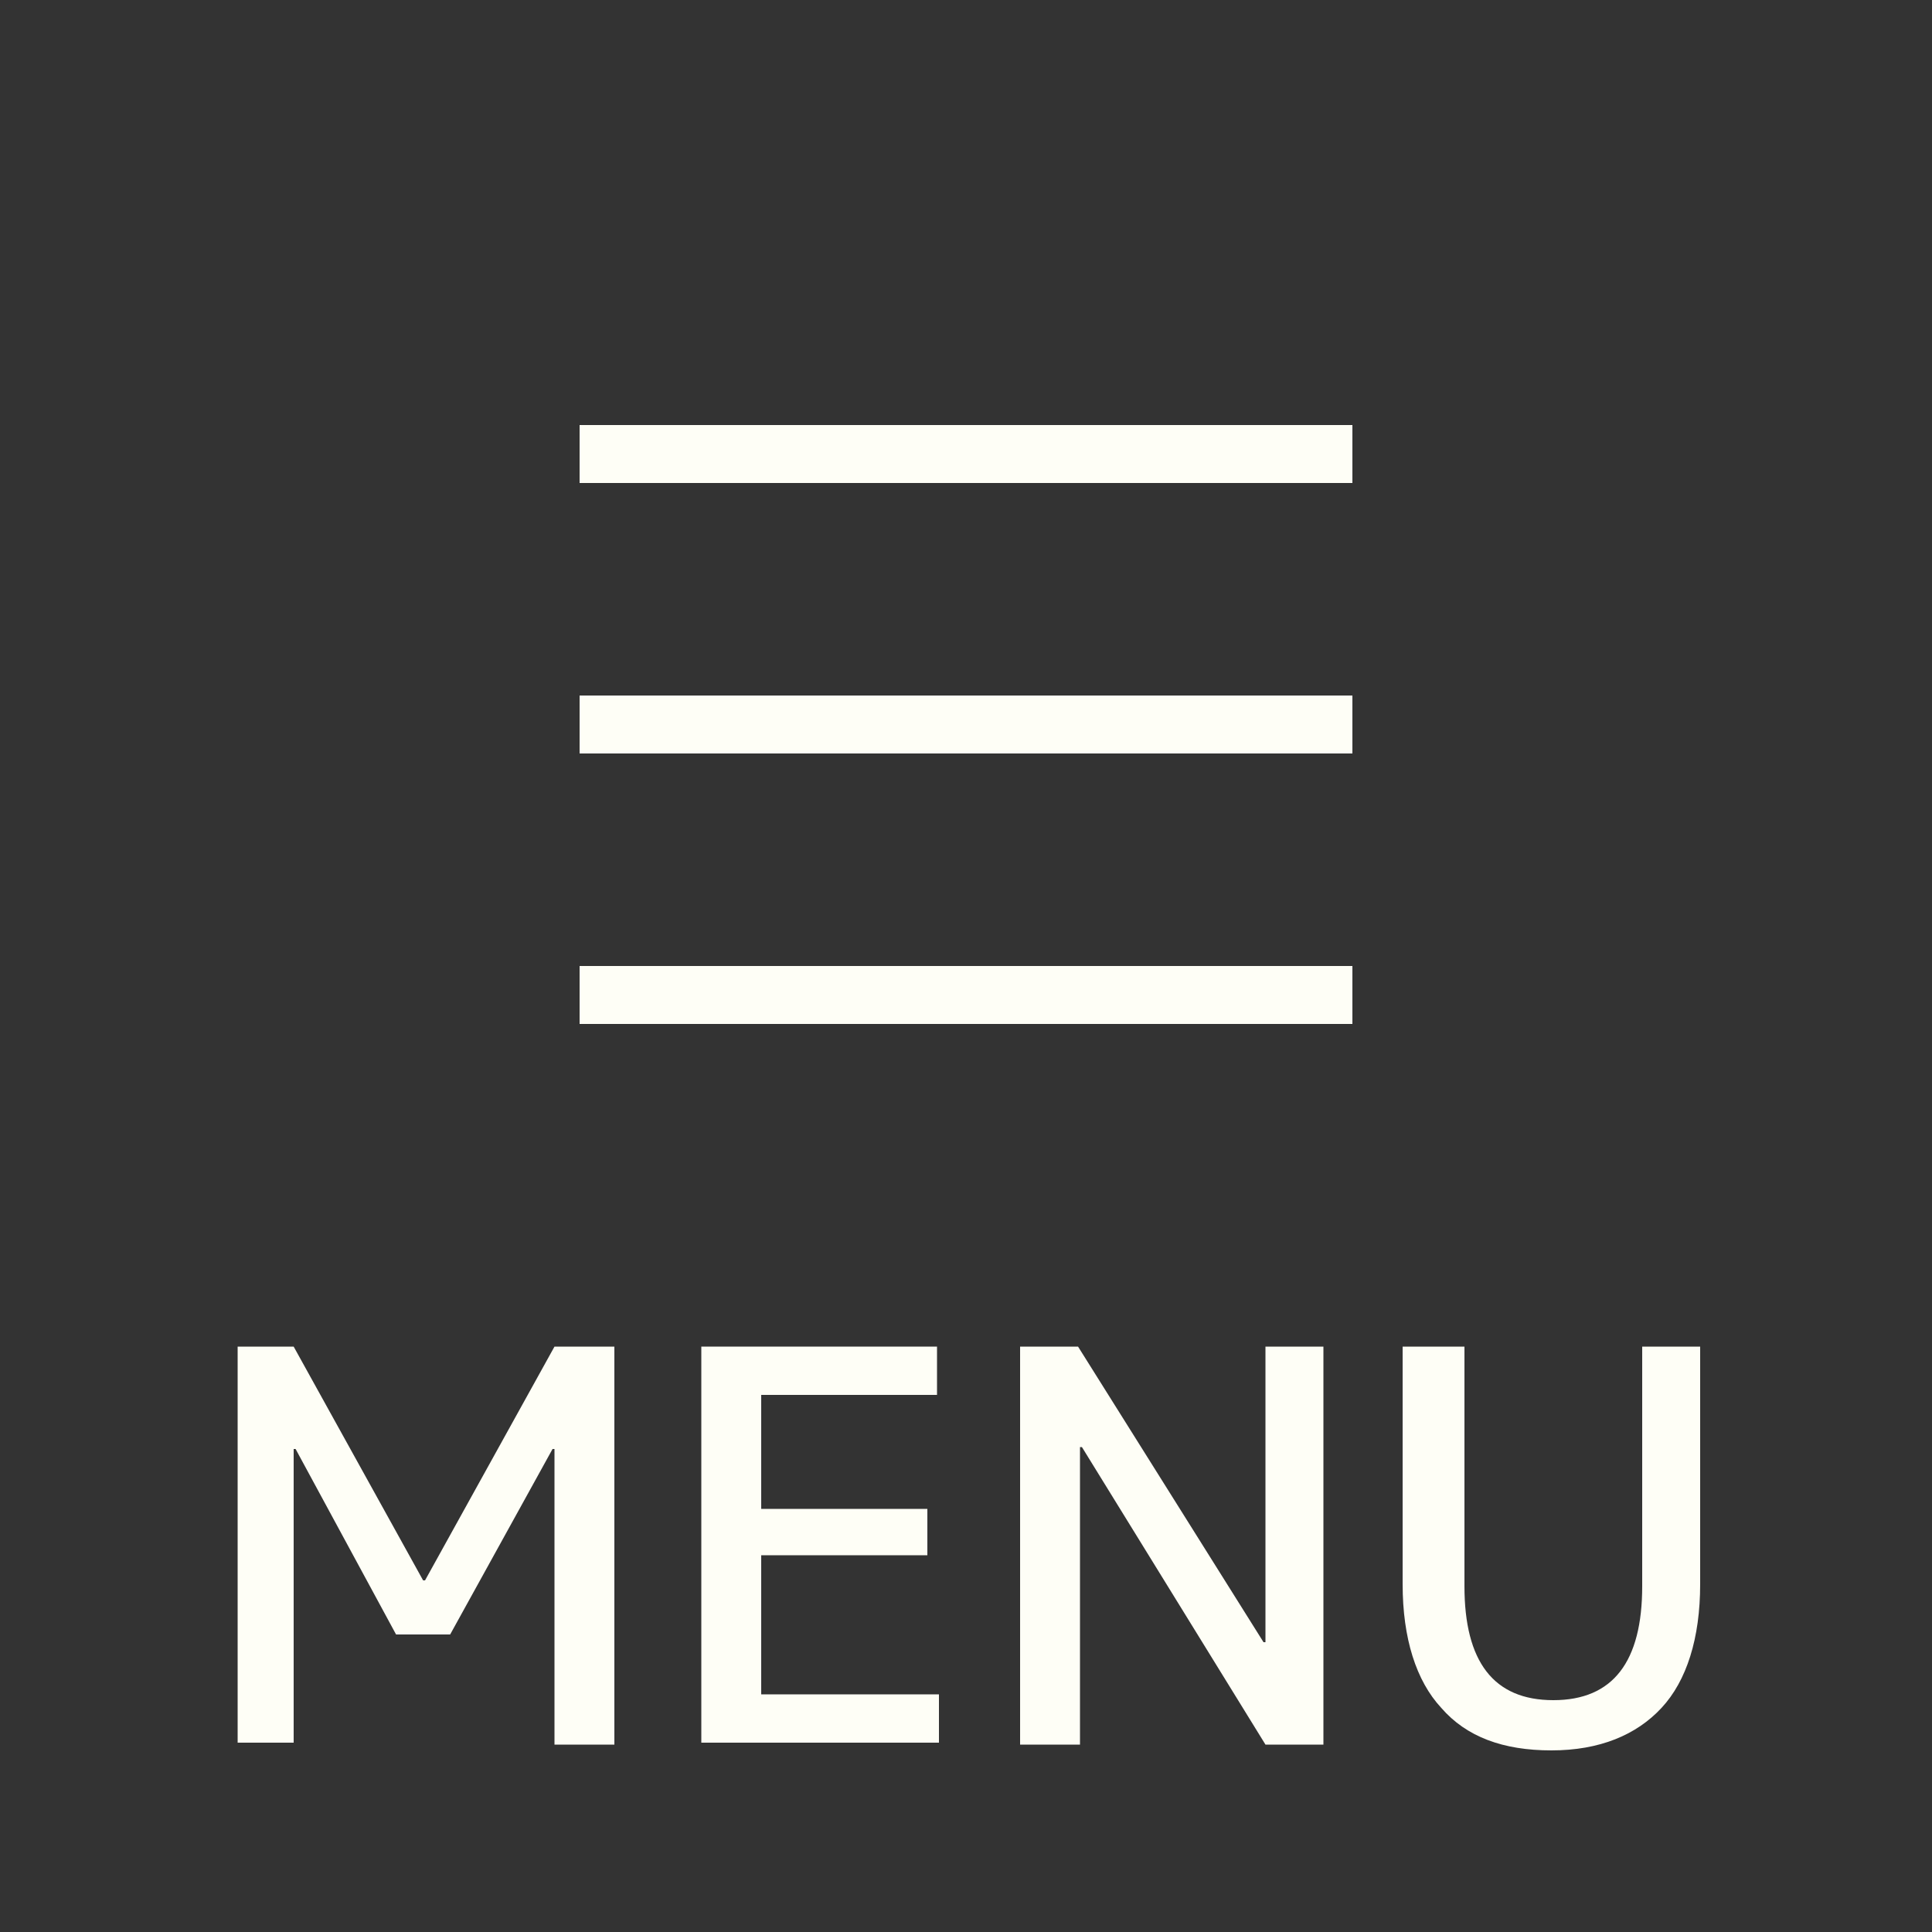
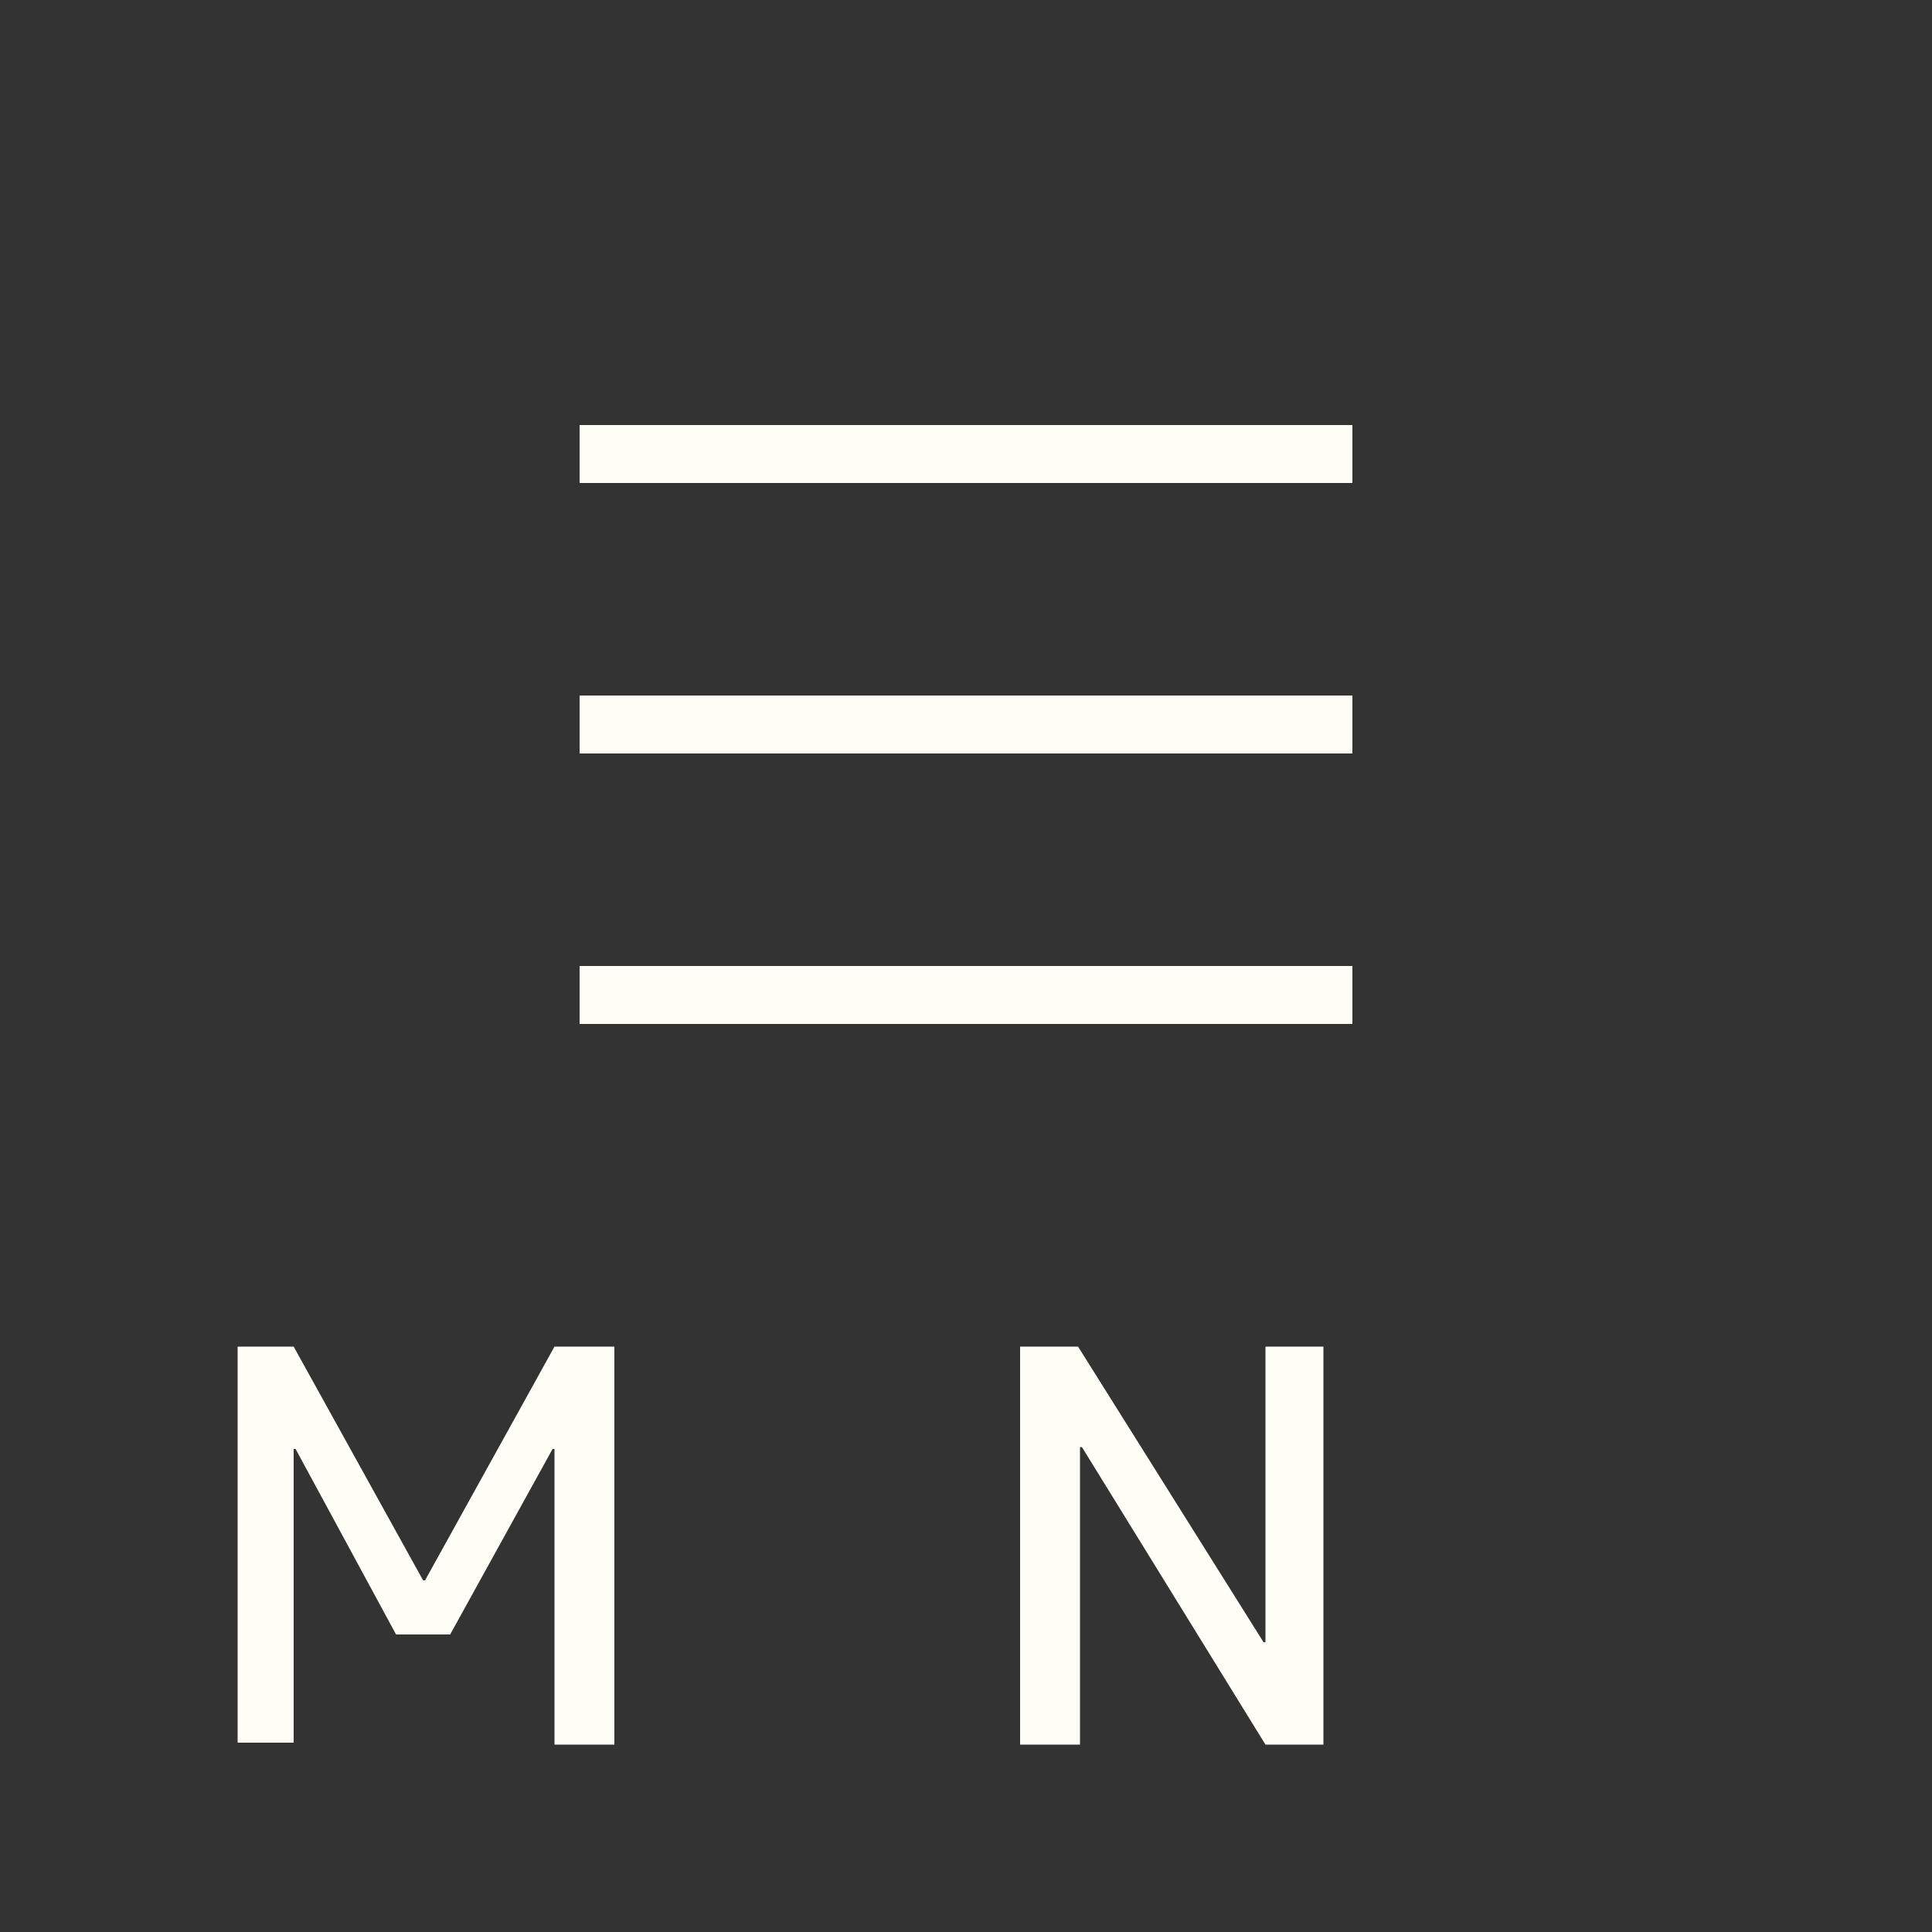
<svg xmlns="http://www.w3.org/2000/svg" version="1.1" id="レイヤー_1" x="0px" y="0px" viewBox="0 0 100 100" style="enable-background:new 0 0 100 100;" xml:space="preserve">
  <rect x="0" y="0" width="100" height="100" fill="#333333" stroke="none" />
  <style type="text/css">
	.st0{fill:#FEFEF6;}
</style>
  <g id="レイヤー_1_00000162318445781381772120000012234358916664140161_">
    <rect x="30" y="22" class="st0" width="40" height="3" />
    <rect x="30" y="36" class="st0" width="40" height="3" />
    <rect x="30" y="50" class="st0" width="40" height="3" />
    <g>
      <path class="st0" d="M12.3,90.3V69.7h2.9l6.7,12.1H22l6.7-12.1h3.1v20.6h-3.1V75h-0.1l-5.3,9.6h-2.8L15.3,75h-0.1v15.2h-2.9    C12.3,90.2,12.3,90.3,12.3,90.3z" />
-       <path class="st0" d="M39.4,72.2v5.9H48v2.4h-8.6v7.2h9.2v2.5H36.3V69.7h12.2v2.5H39.4z" />
      <path class="st0" d="M52.8,90.3V69.7h3L65.4,85h0.1V69.7h3v20.6h-3L56,74.9h-0.1v15.4H52.8z" />
-       <path class="st0" d="M75.8,69.7v12.4c0,3.9,1.5,5.9,4.6,5.9s4.6-2,4.6-5.9V69.7h3V82c0,2.8-0.7,5-2,6.4s-3.2,2.2-5.7,2.2    s-4.4-0.7-5.7-2.2c-1.3-1.4-2-3.6-2-6.4V69.7H75.8z" />
    </g>
  </g>
  <g id="レイヤー_2_00000176737542123510274950000015045151355308628627_">
</g>
</svg>